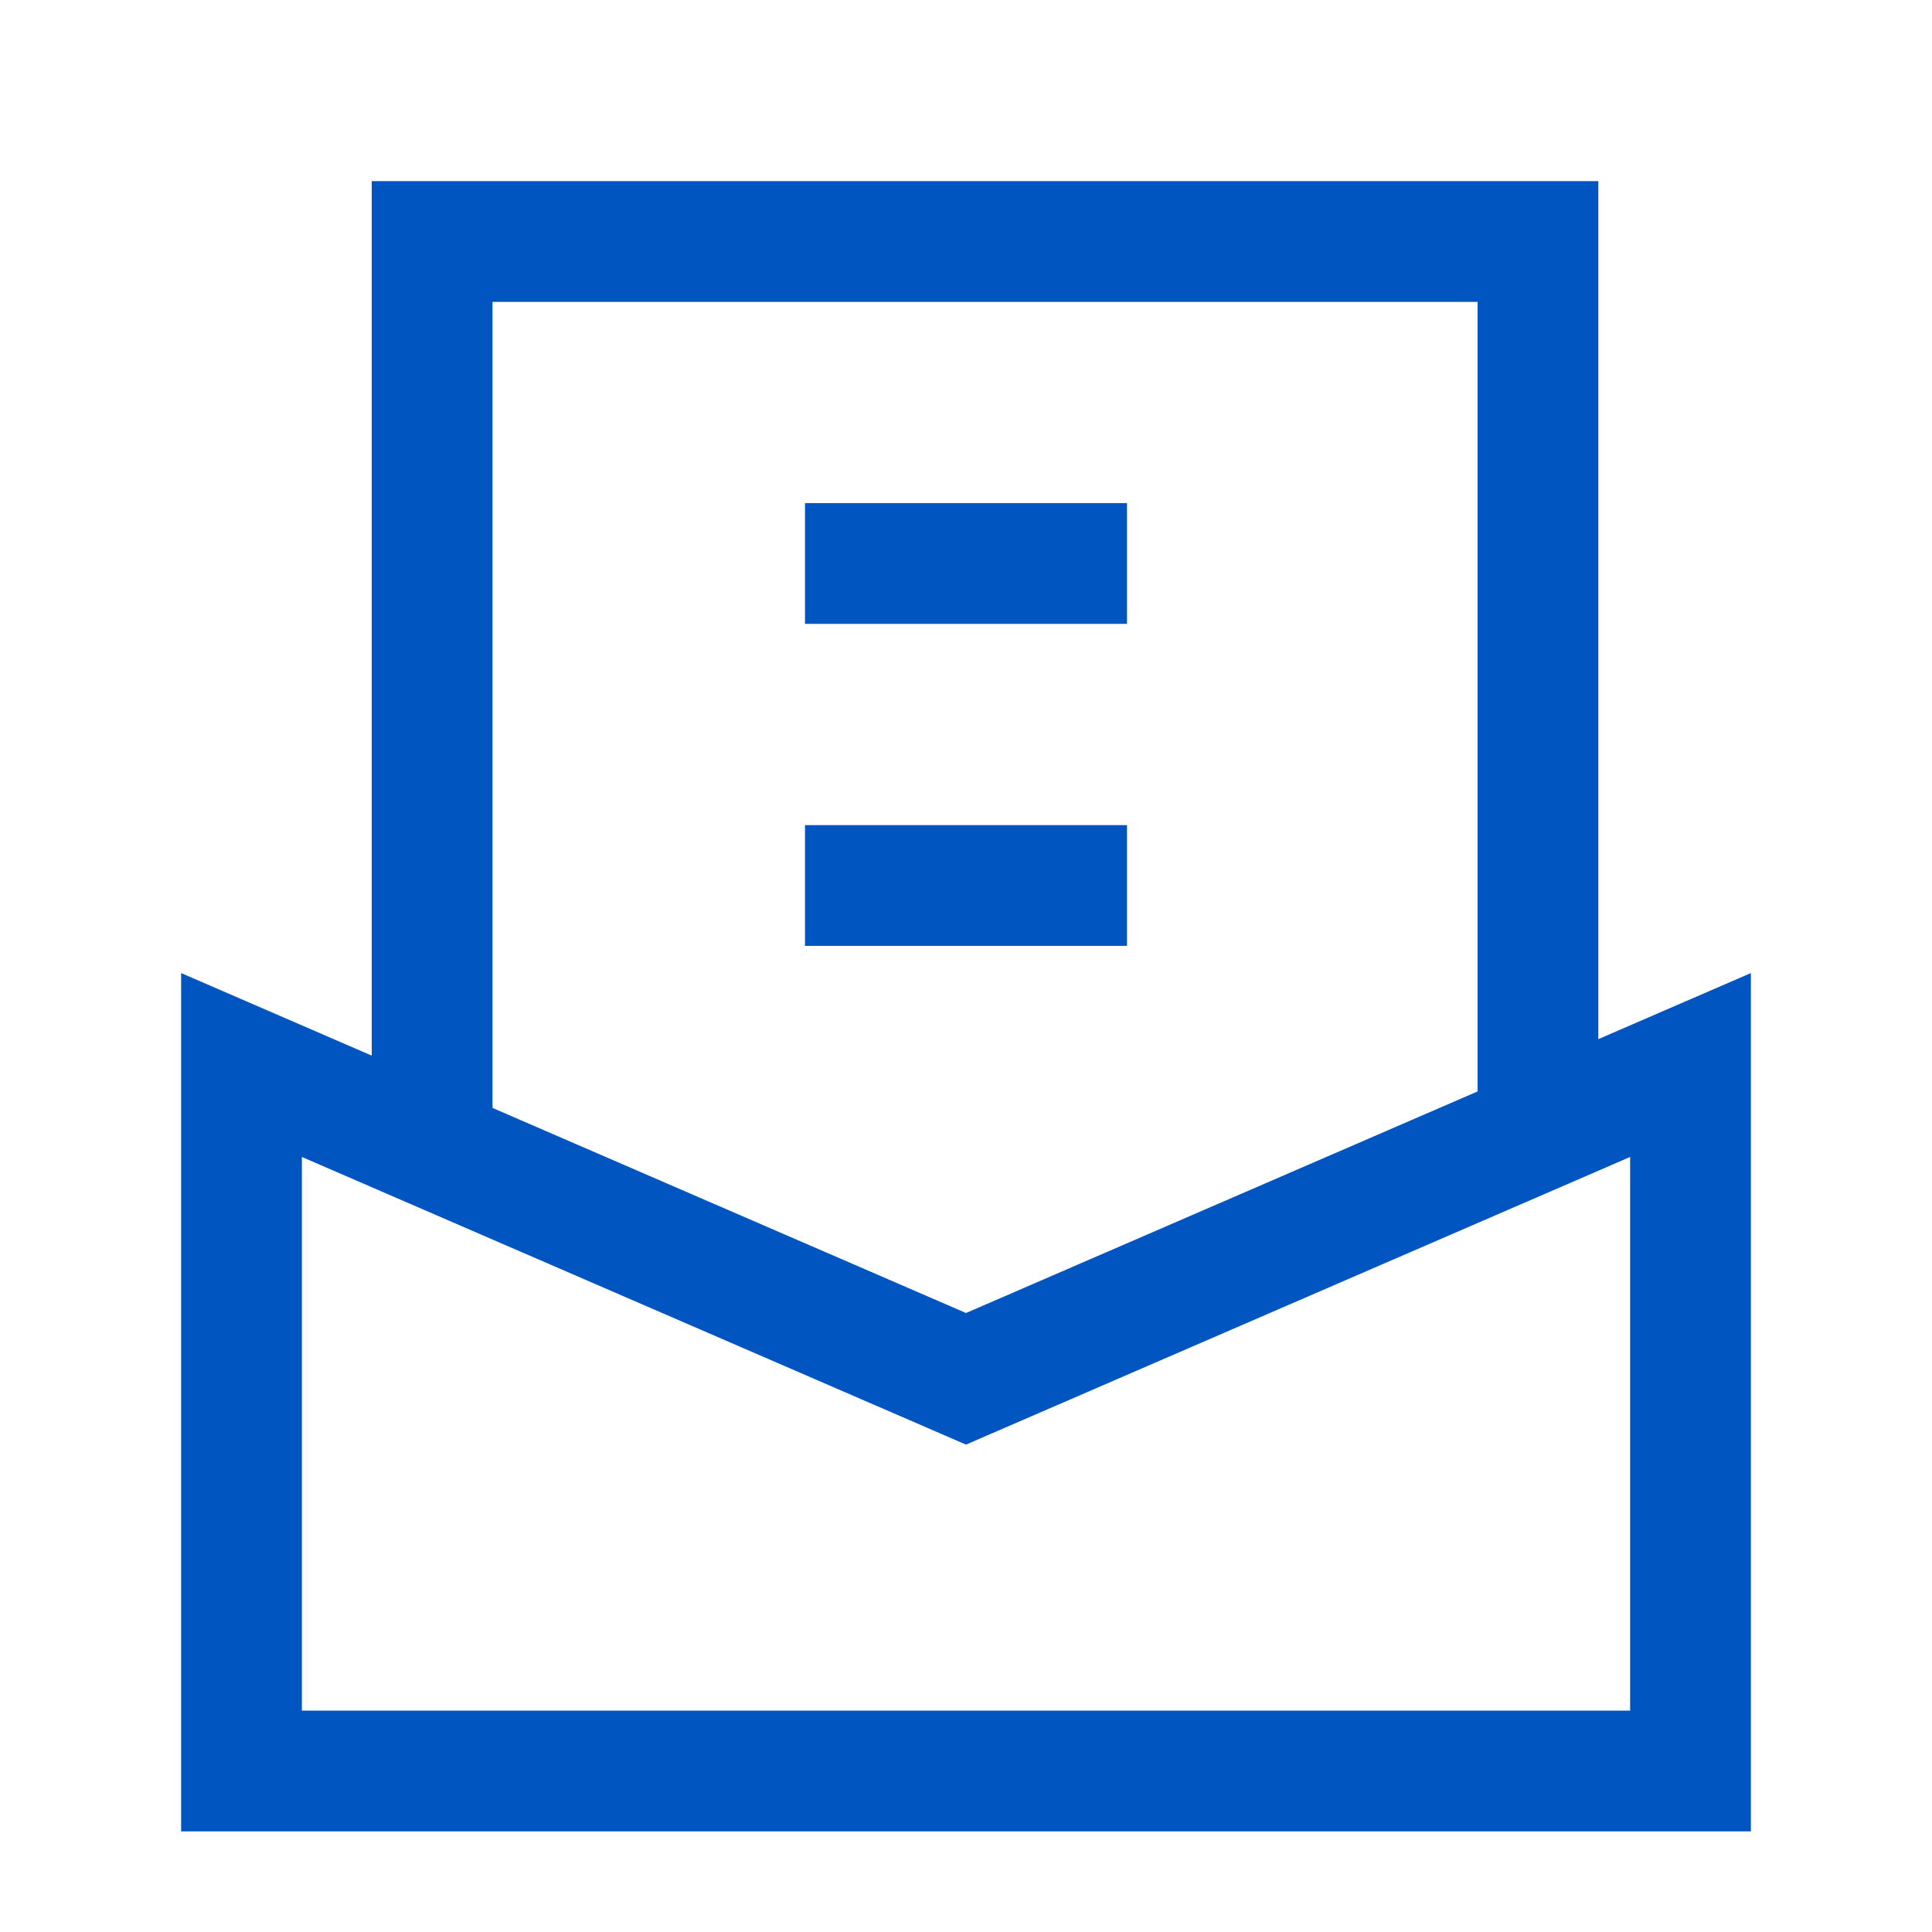
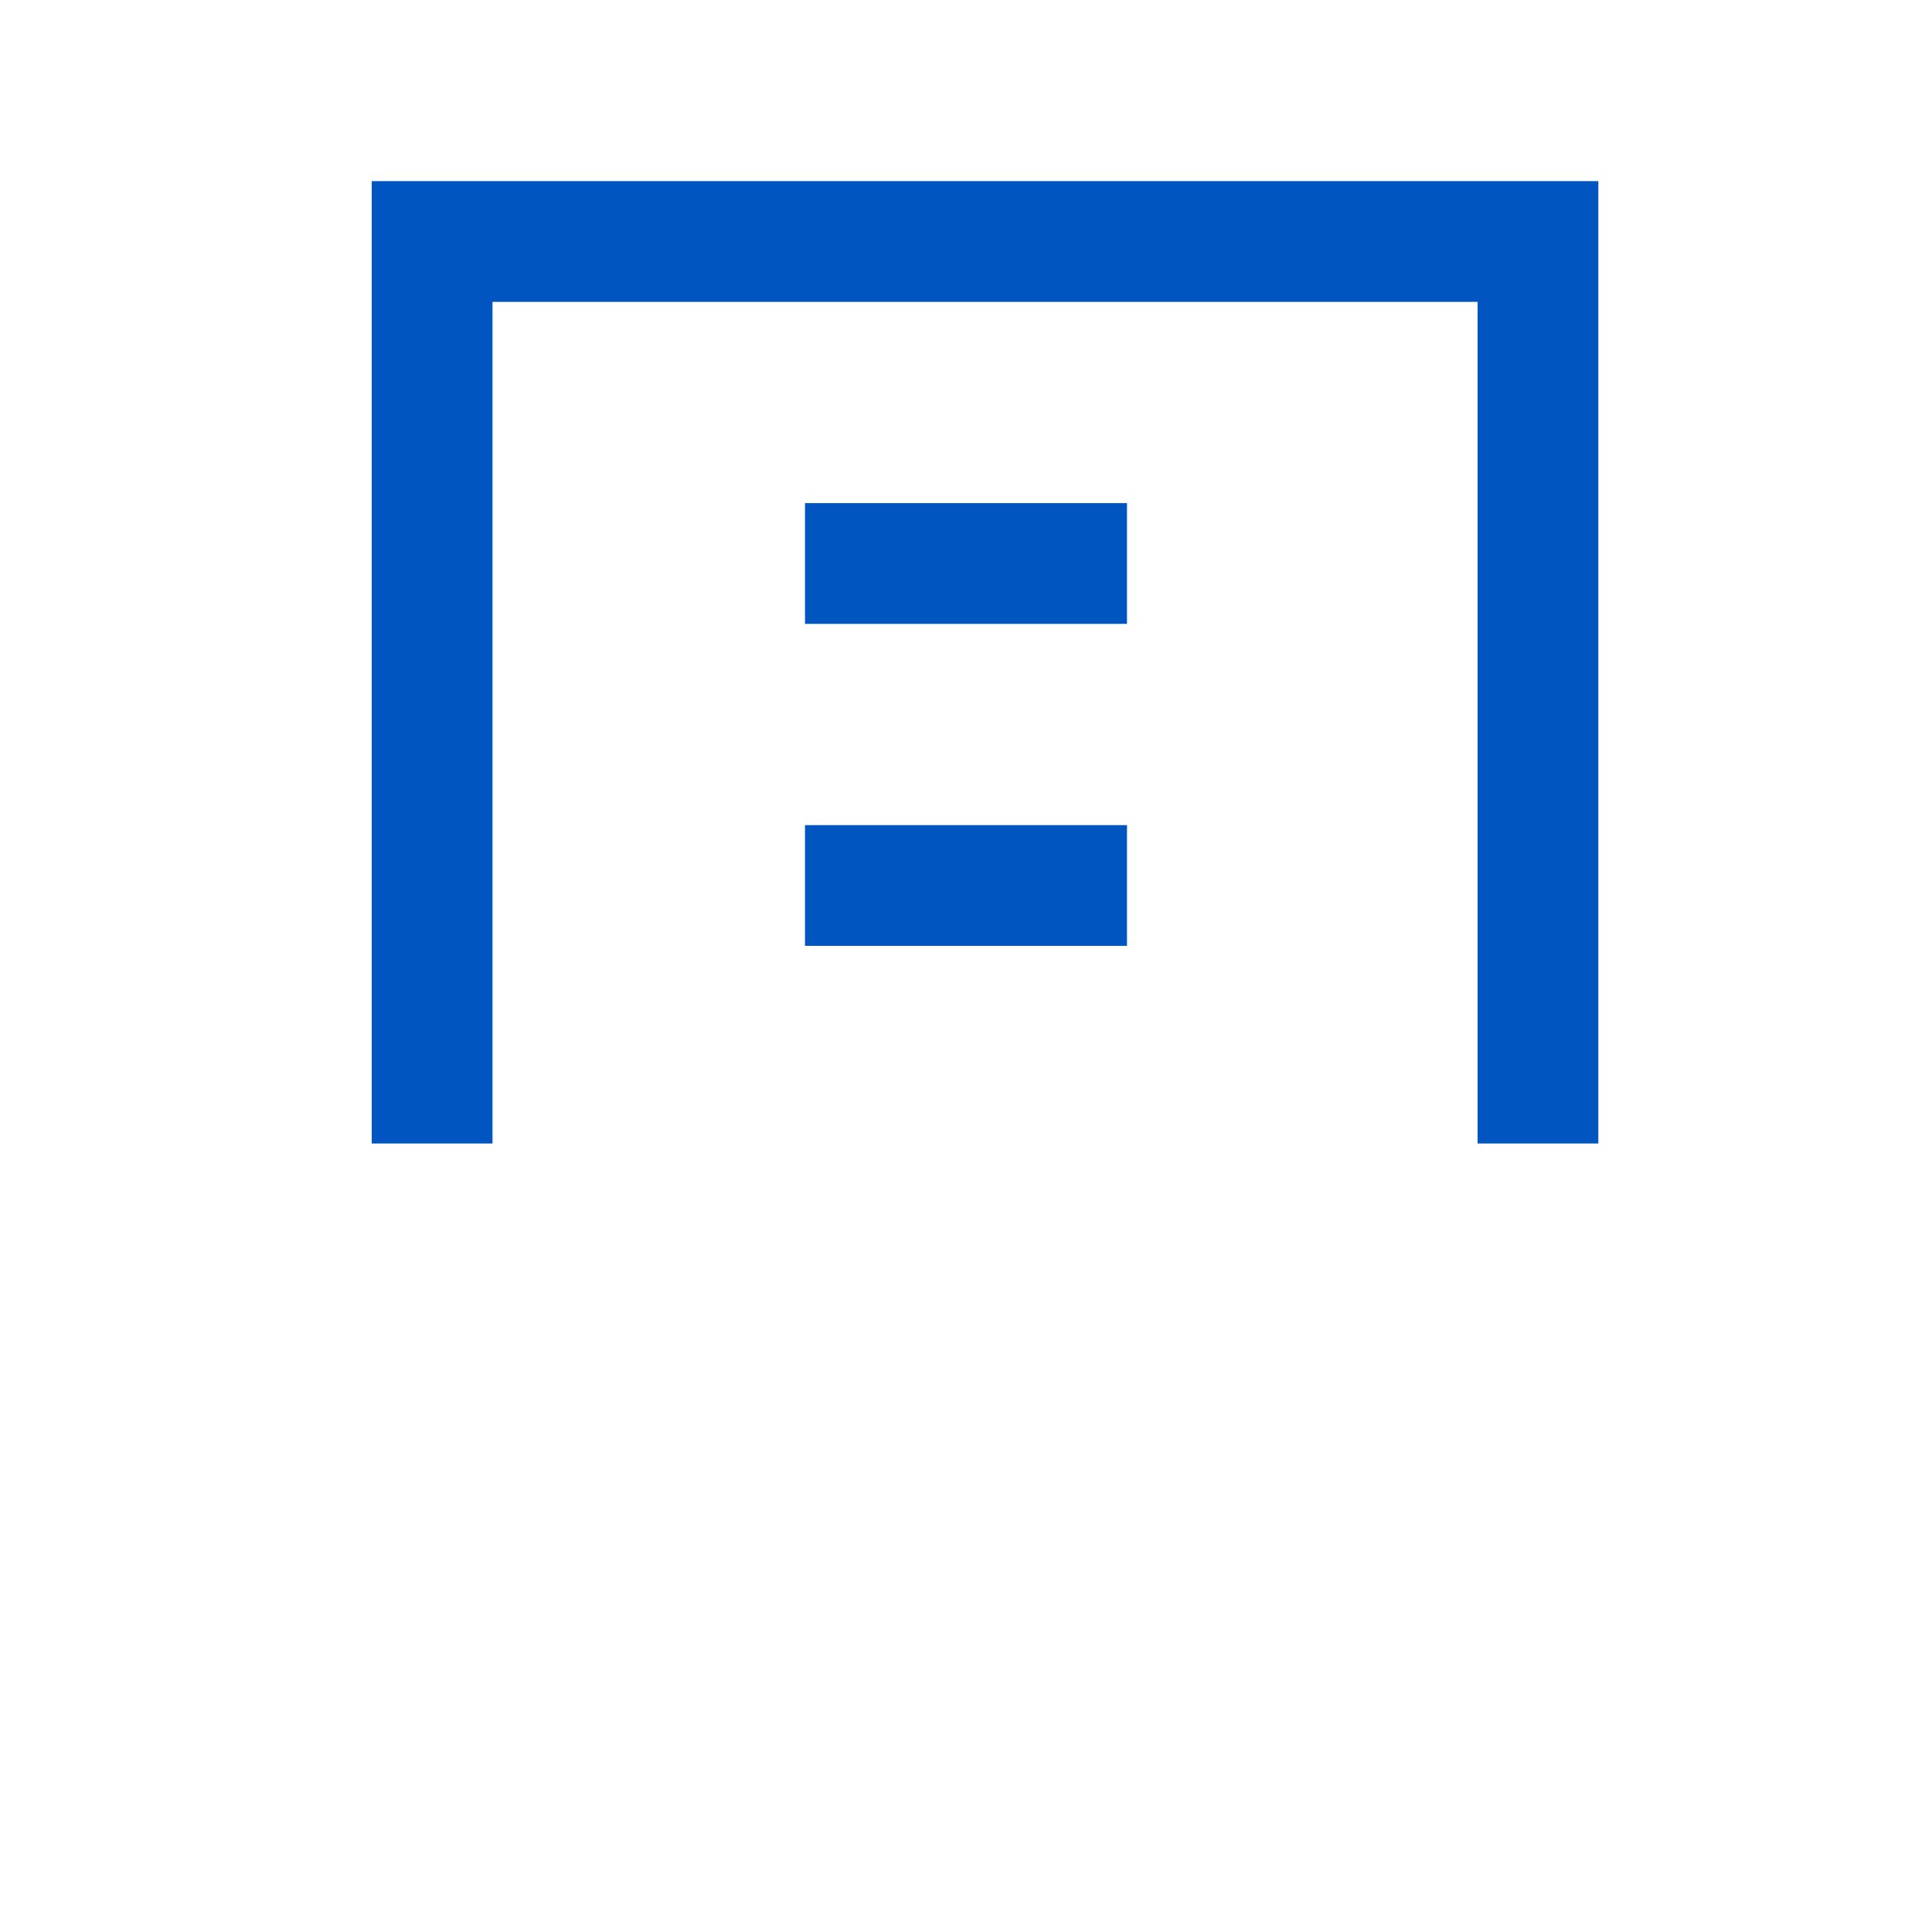
<svg xmlns="http://www.w3.org/2000/svg" width="24" height="24" viewBox="0 0 24 24" fill="none">
-   <path d="M3 22V13.23L12 17.128L21 13.23V22H3Z" stroke="#0155C1" stroke-width="1.5" />
  <path d="M5.368 14.205V3H19.105V14.205" stroke="#0155C1" stroke-width="1.5" />
  <path d="M10 7H14" stroke="#0155C1" stroke-width="1.5" />
  <path d="M10 11H14" stroke="#0155C1" stroke-width="1.5" />
</svg>